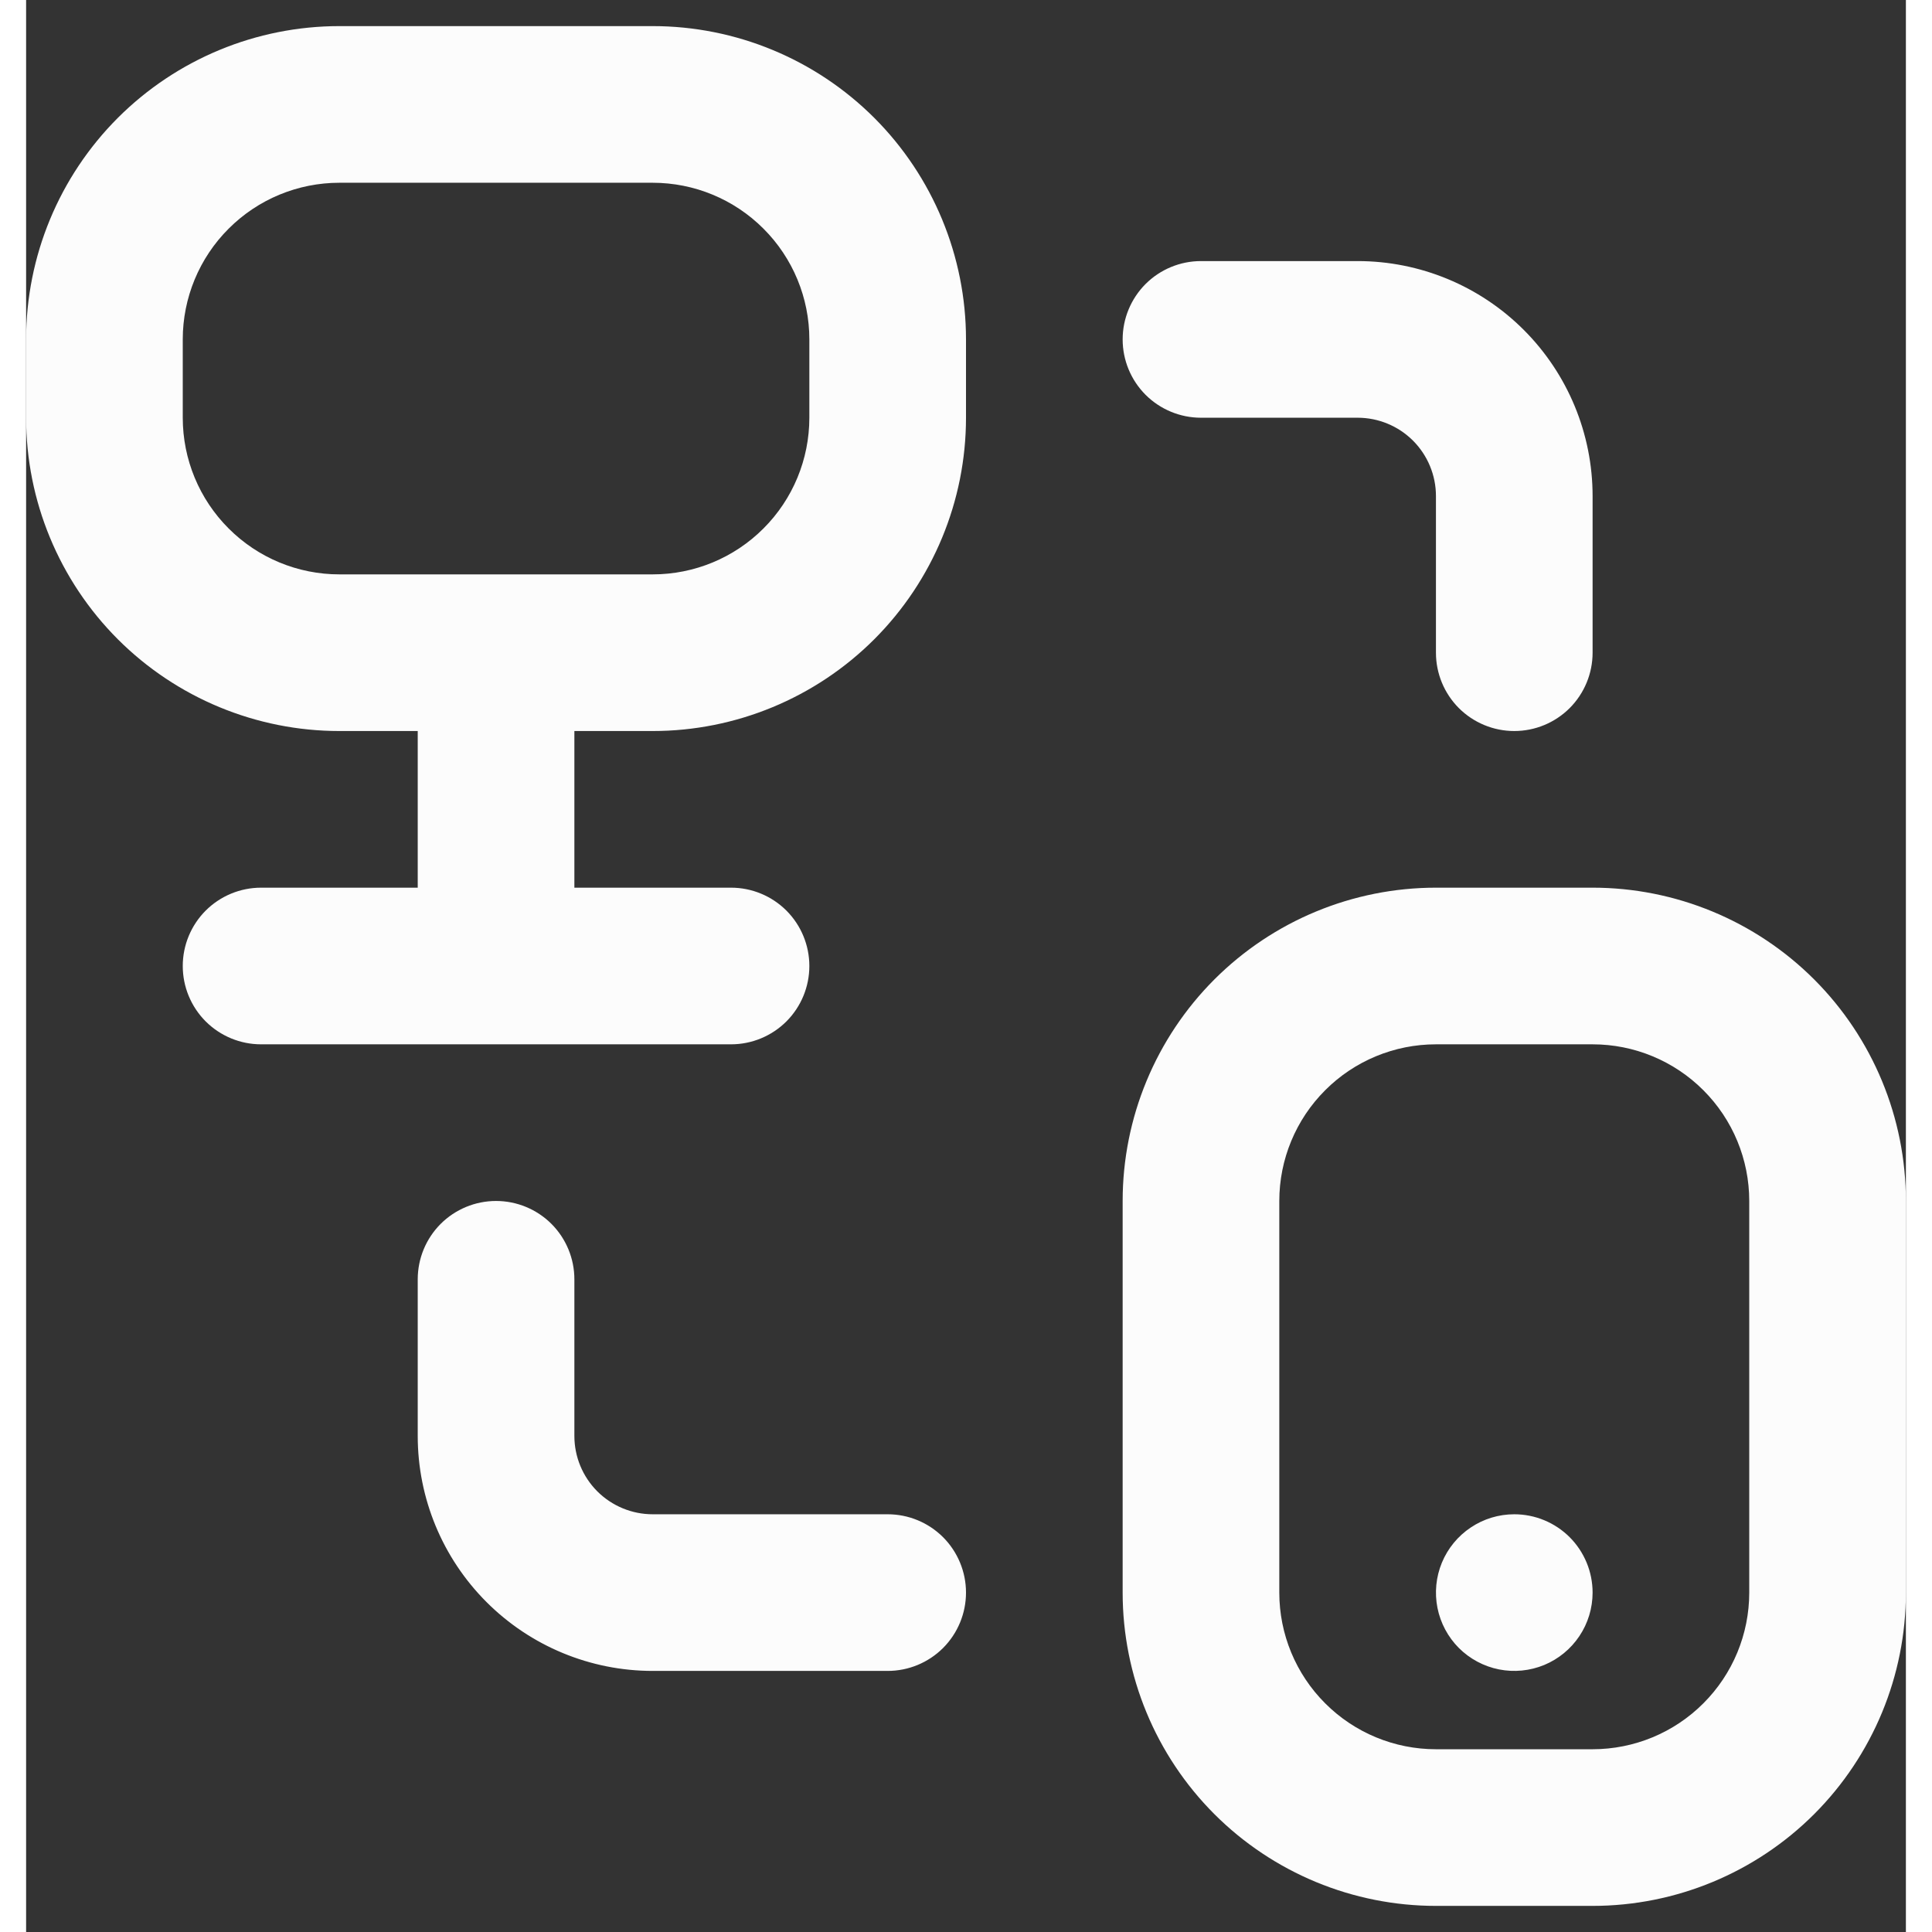
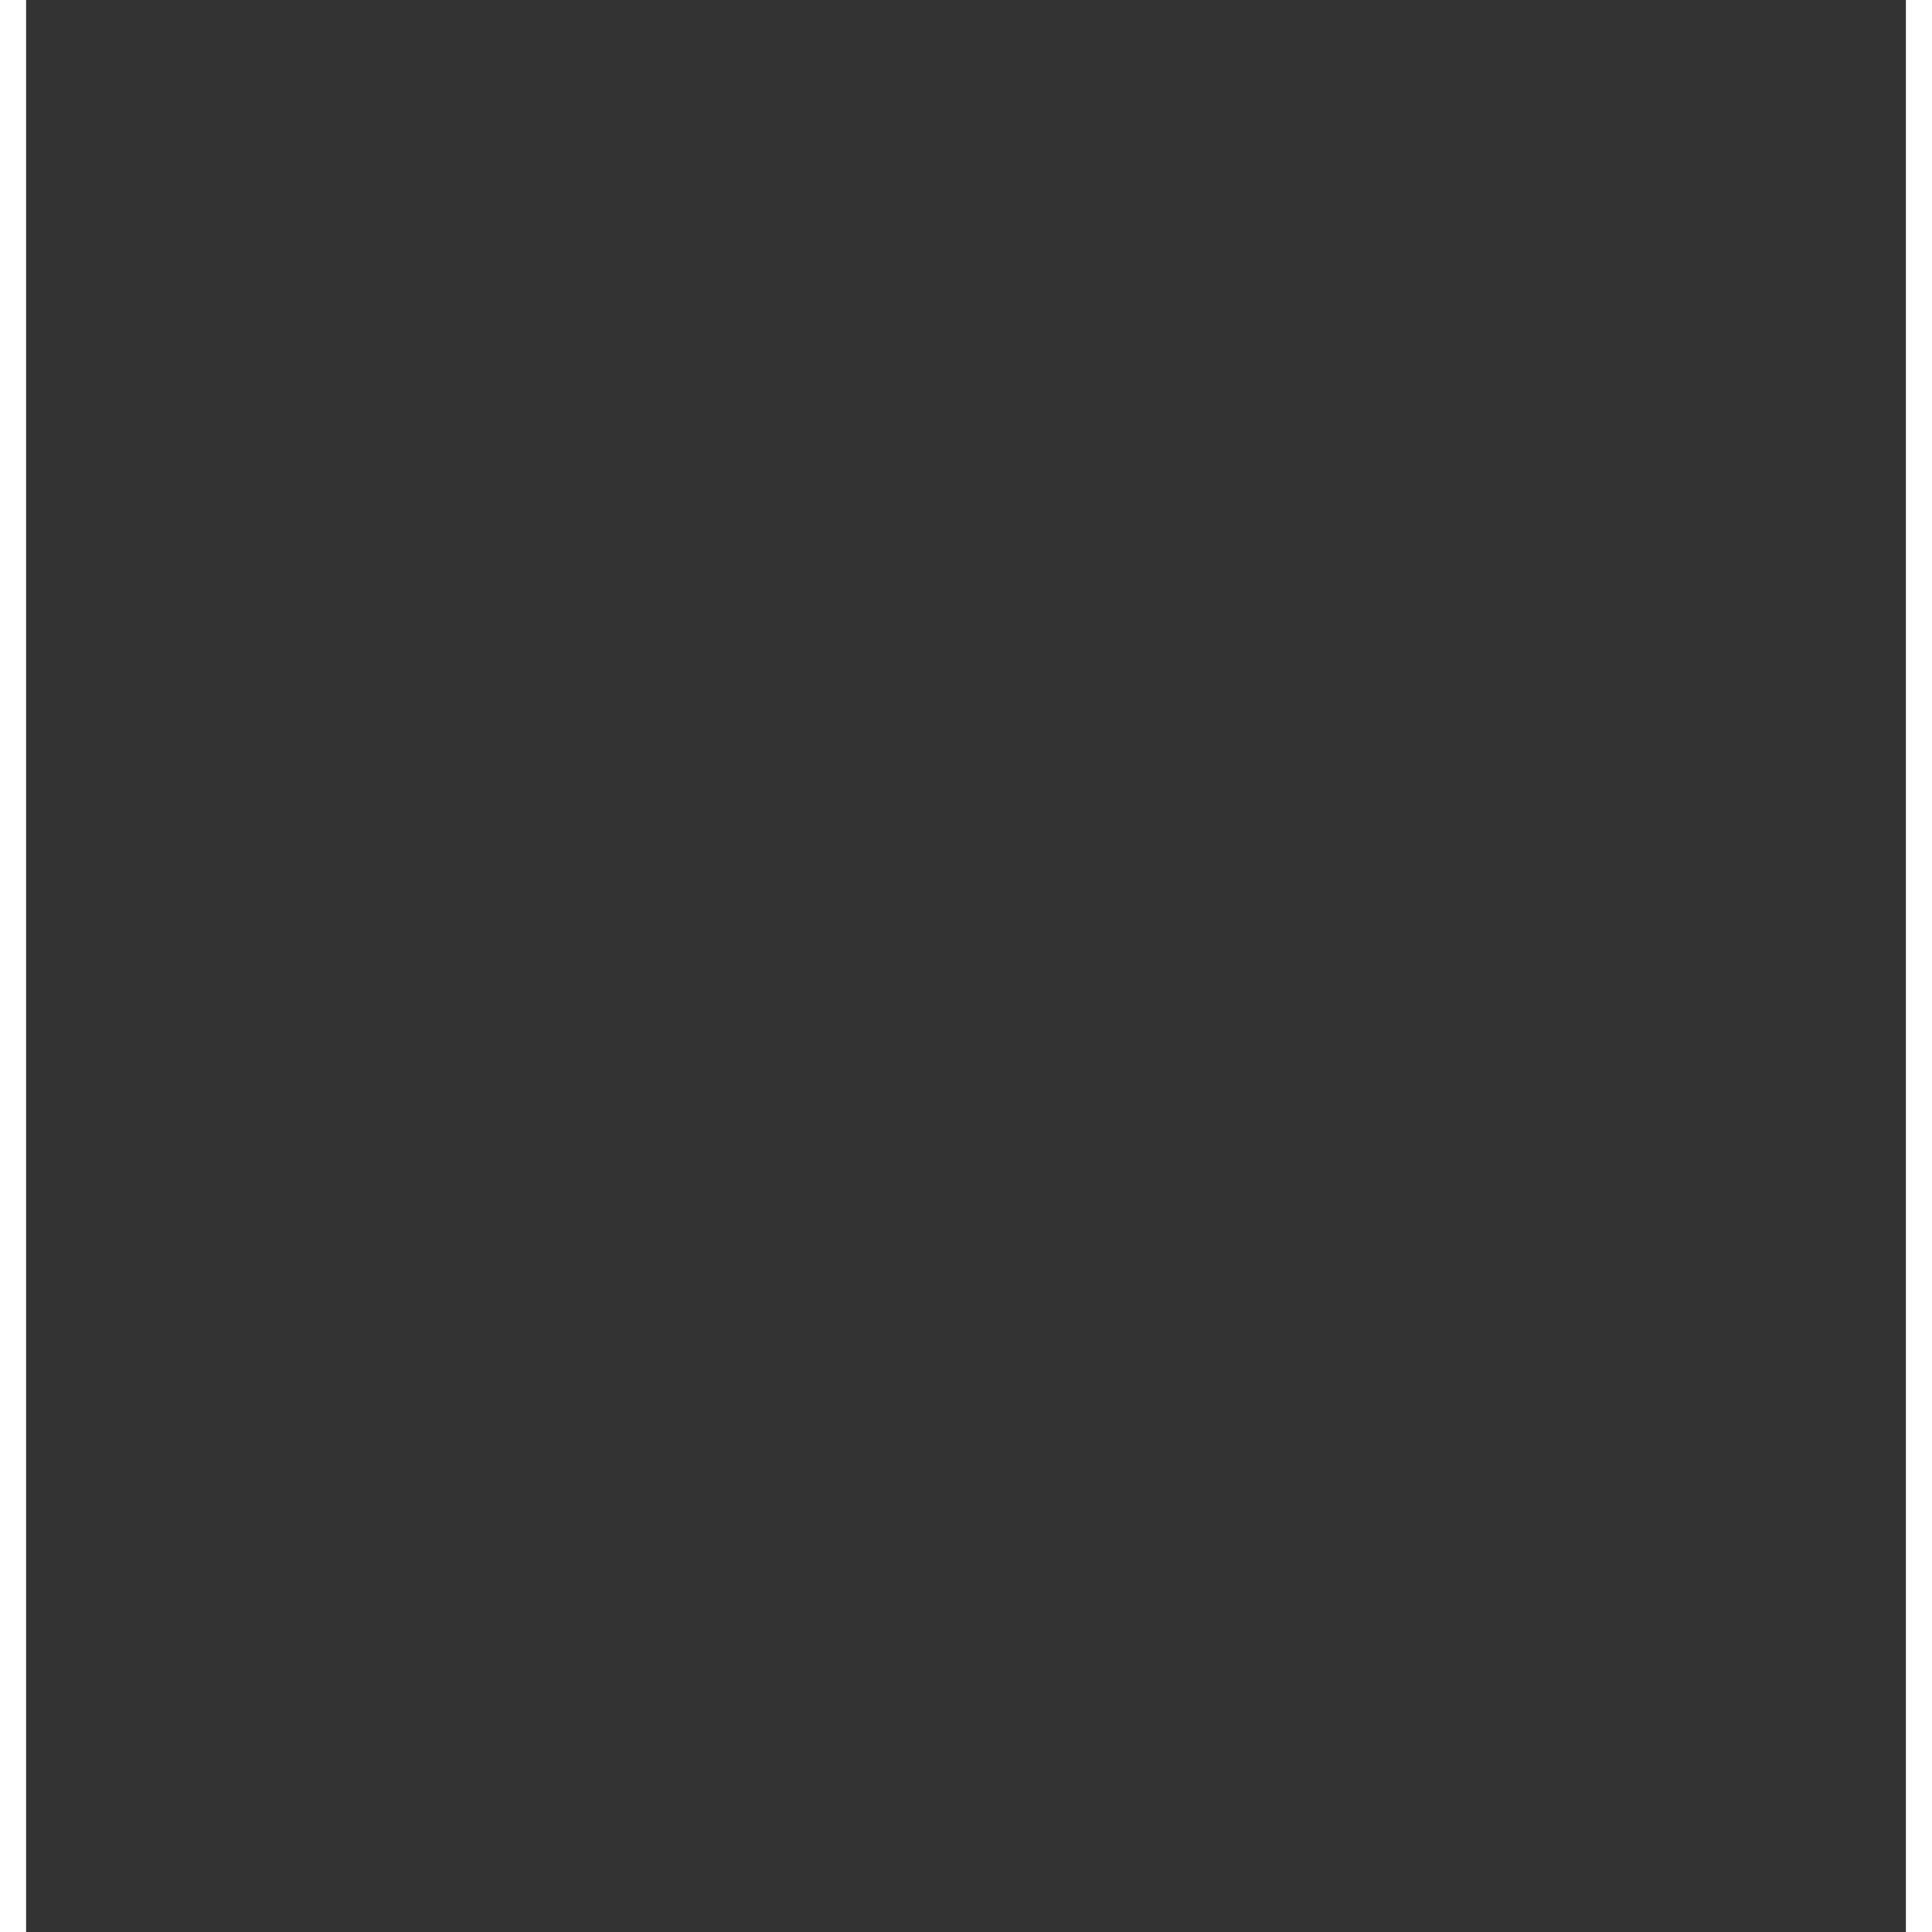
<svg xmlns="http://www.w3.org/2000/svg" width="36" height="36" viewBox="0 0 36 37" fill="none">
  <rect x="0" y="0" width="36" height="37" fill="#333333" stroke="none" />
  <g clip-path="url(#clip0_609_6130)">
    <path d="M12 0.5H6C4.409 0.5 2.883 1.132 1.757 2.257C0.632 3.383 0 4.909 0 6.5L0 8C0 9.591 0.632 11.117 1.757 12.243C2.883 13.368 4.409 14 6 14H7.5V17H4.5C4.102 17 3.721 17.158 3.439 17.439C3.158 17.721 3 18.102 3 18.5C3 18.898 3.158 19.279 3.439 19.561C3.721 19.842 4.102 20 4.5 20H13.5C13.898 20 14.279 19.842 14.561 19.561C14.842 19.279 15 18.898 15 18.5C15 18.102 14.842 17.721 14.561 17.439C14.279 17.158 13.898 17 13.5 17H10.5V14H12C13.591 14 15.117 13.368 16.243 12.243C17.368 11.117 18 9.591 18 8V6.5C18 4.909 17.368 3.383 16.243 2.257C15.117 1.132 13.591 0.5 12 0.5ZM15 8C15 8.796 14.684 9.559 14.121 10.121C13.559 10.684 12.796 11 12 11H6C5.204 11 4.441 10.684 3.879 10.121C3.316 9.559 3 8.796 3 8V6.5C3 5.704 3.316 4.941 3.879 4.379C4.441 3.816 5.204 3.5 6 3.5H12C12.796 3.5 13.559 3.816 14.121 4.379C14.684 4.941 15 5.704 15 6.5V8ZM30 17H27C25.409 17 23.883 17.632 22.757 18.757C21.632 19.883 21 21.409 21 23V30.5C21 32.091 21.632 33.617 22.757 34.743C23.883 35.868 25.409 36.5 27 36.5H30C31.591 36.5 33.117 35.868 34.243 34.743C35.368 33.617 36 32.091 36 30.5V23C36 21.409 35.368 19.883 34.243 18.757C33.117 17.632 31.591 17 30 17ZM33 30.5C33 31.296 32.684 32.059 32.121 32.621C31.559 33.184 30.796 33.5 30 33.5H27C26.204 33.5 25.441 33.184 24.879 32.621C24.316 32.059 24 31.296 24 30.5V23C24 22.204 24.316 21.441 24.879 20.879C25.441 20.316 26.204 20 27 20H30C30.796 20 31.559 20.316 32.121 20.879C32.684 21.441 33 22.204 33 23V30.5ZM21 6.5C21 6.102 21.158 5.721 21.439 5.439C21.721 5.158 22.102 5 22.5 5H25.5C26.694 5 27.838 5.474 28.682 6.318C29.526 7.162 30 8.307 30 9.5V12.5C30 12.898 29.842 13.279 29.561 13.561C29.279 13.842 28.898 14 28.5 14C28.102 14 27.721 13.842 27.439 13.561C27.158 13.279 27 12.898 27 12.5V9.5C27 9.102 26.842 8.721 26.561 8.439C26.279 8.158 25.898 8 25.5 8H22.5C22.102 8 21.721 7.842 21.439 7.561C21.158 7.279 21 6.898 21 6.5ZM18 30.5C18 30.898 17.842 31.279 17.561 31.561C17.279 31.842 16.898 32 16.5 32H12C10.806 32 9.662 31.526 8.818 30.682C7.974 29.838 7.5 28.694 7.5 27.5V24.5C7.5 24.102 7.658 23.721 7.939 23.439C8.221 23.158 8.602 23 9 23C9.398 23 9.779 23.158 10.061 23.439C10.342 23.721 10.5 24.102 10.5 24.5V27.5C10.5 27.898 10.658 28.279 10.939 28.561C11.221 28.842 11.602 29 12 29H16.5C16.898 29 17.279 29.158 17.561 29.439C17.842 29.721 18 30.102 18 30.5ZM30 30.5C30 30.797 29.912 31.087 29.747 31.333C29.582 31.58 29.348 31.772 29.074 31.886C28.8 31.999 28.498 32.029 28.207 31.971C27.916 31.913 27.649 31.77 27.439 31.561C27.23 31.351 27.087 31.084 27.029 30.793C26.971 30.502 27.001 30.2 27.114 29.926C27.228 29.652 27.42 29.418 27.667 29.253C27.913 29.088 28.203 29 28.5 29C28.898 29 29.279 29.158 29.561 29.439C29.842 29.721 30 30.102 30 30.5Z" fill="#FCFCFC" />
  </g>
  <defs>
    <clipPath id="clip0_609_6130">
-       <rect width="36" height="36" fill="white" transform="translate(0 0.5)" />
-     </clipPath>
+       </clipPath>
  </defs>
</svg>